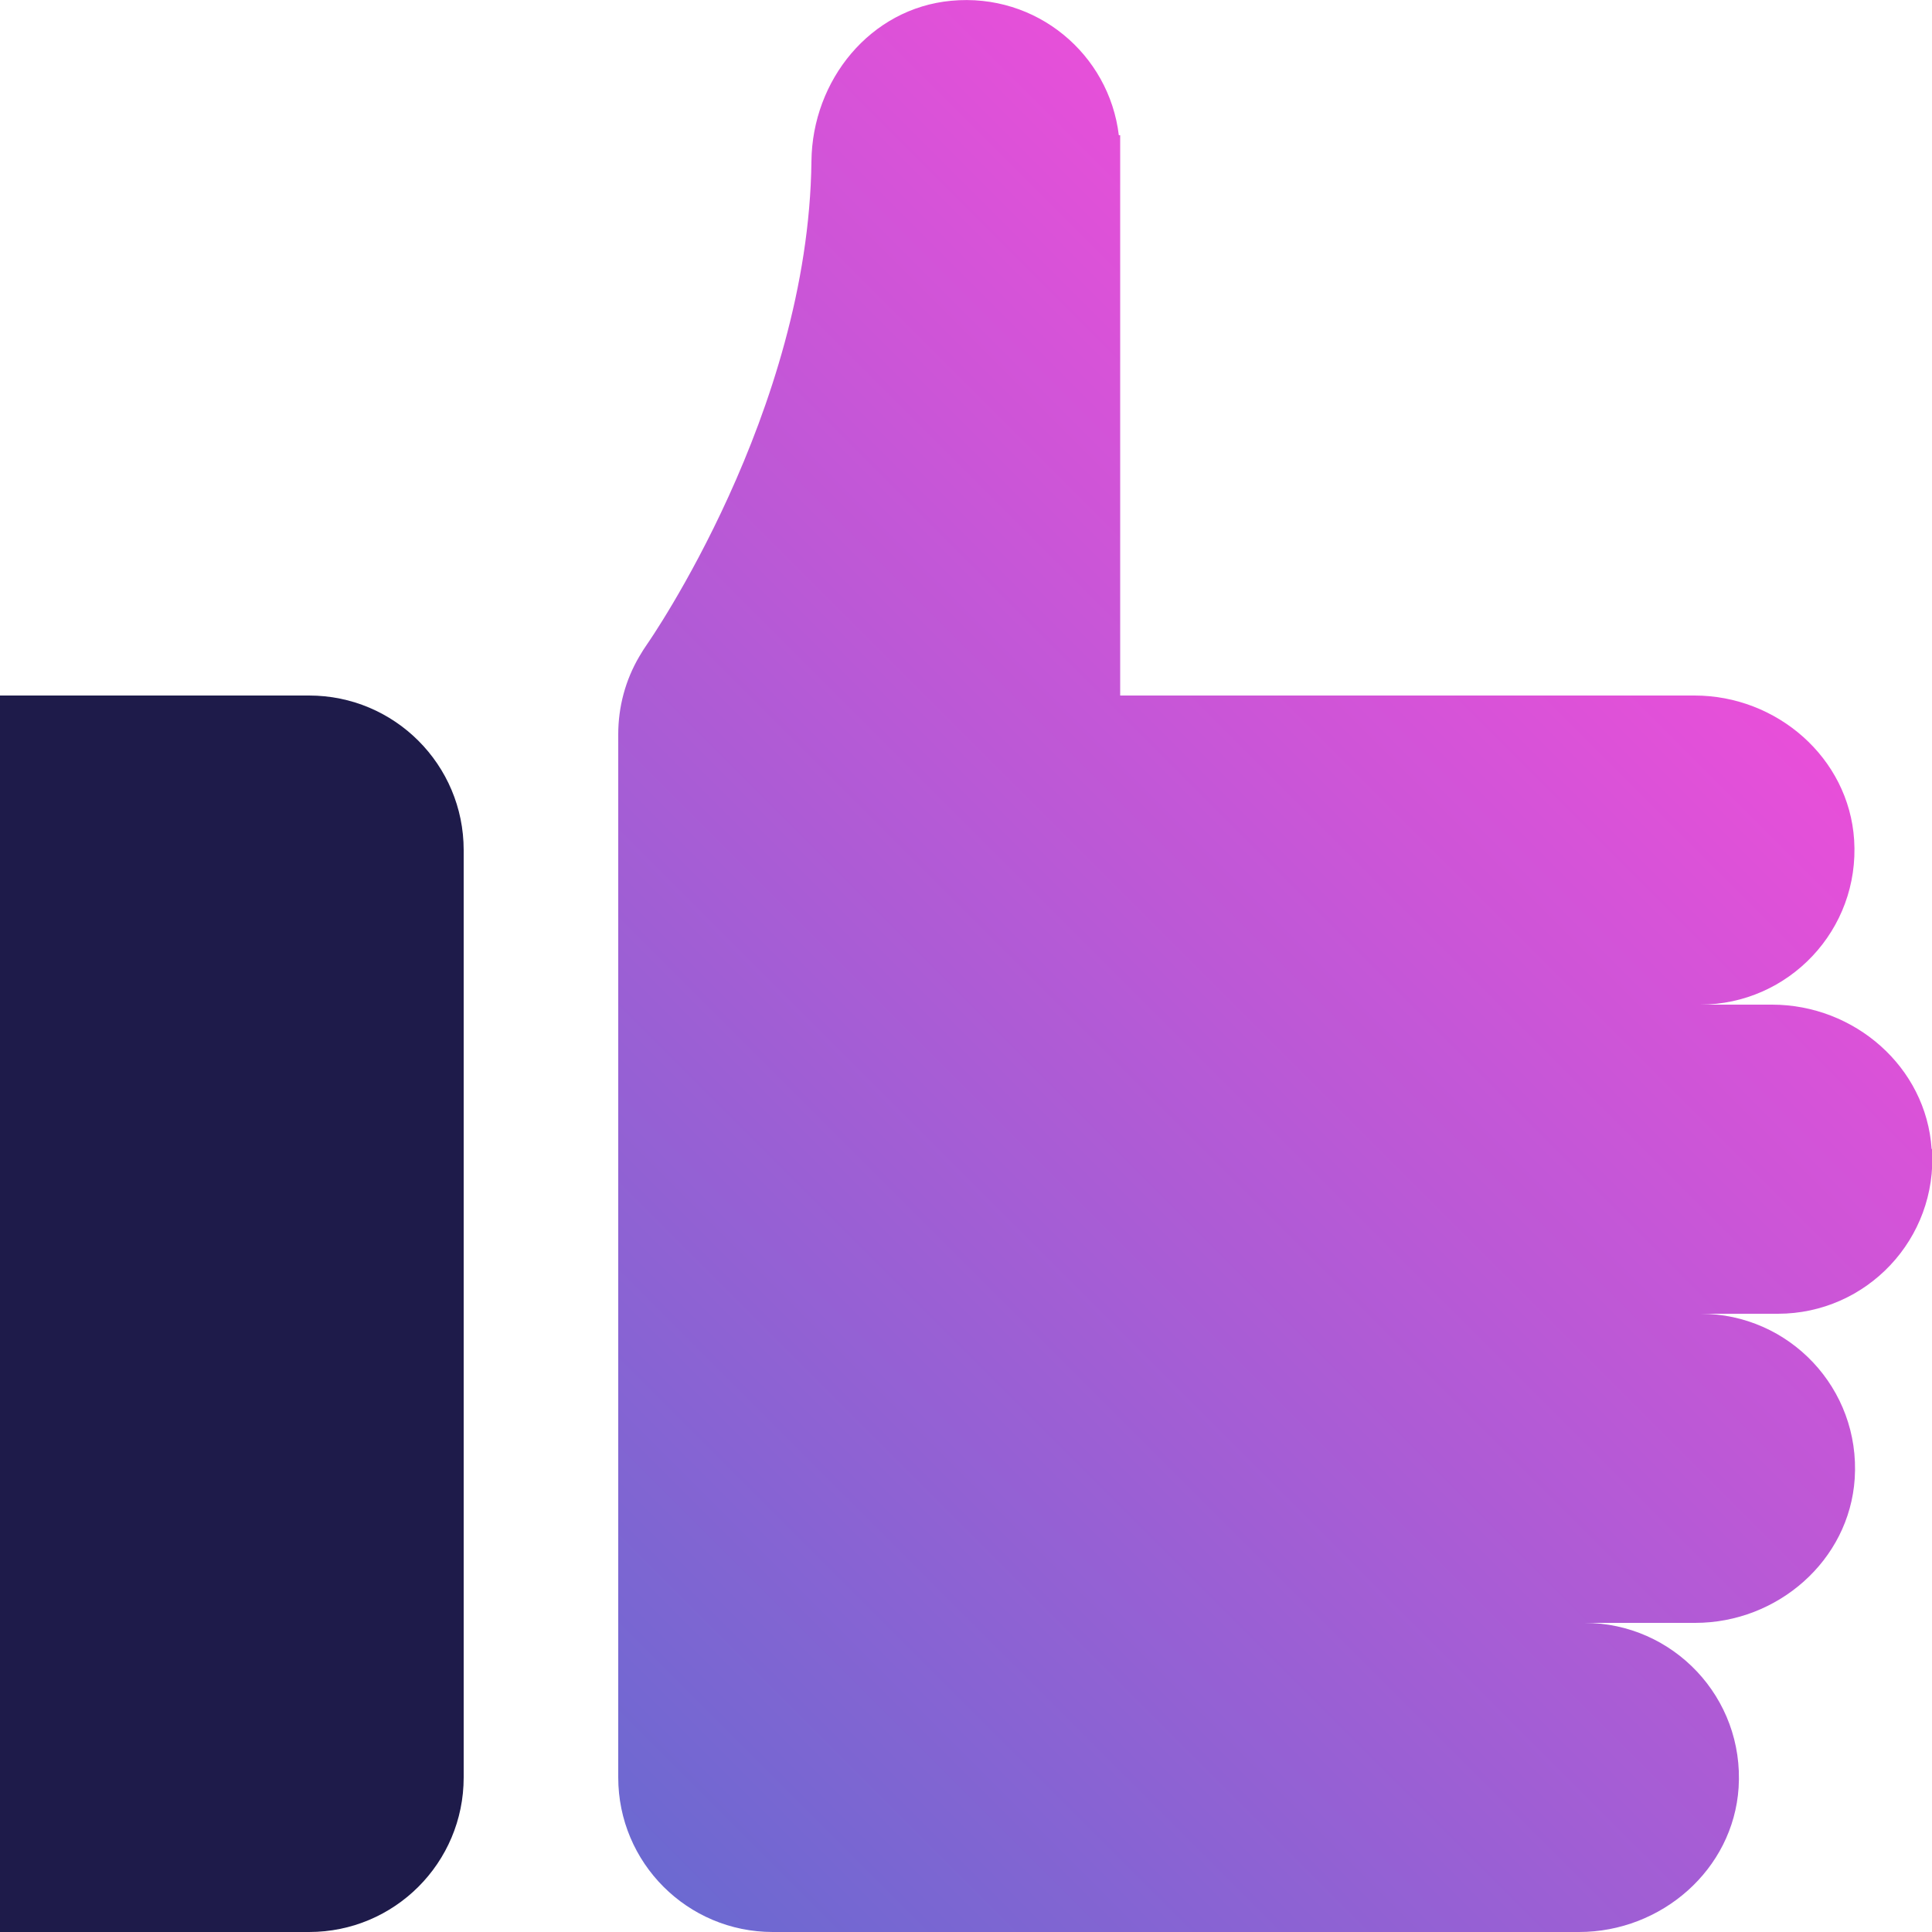
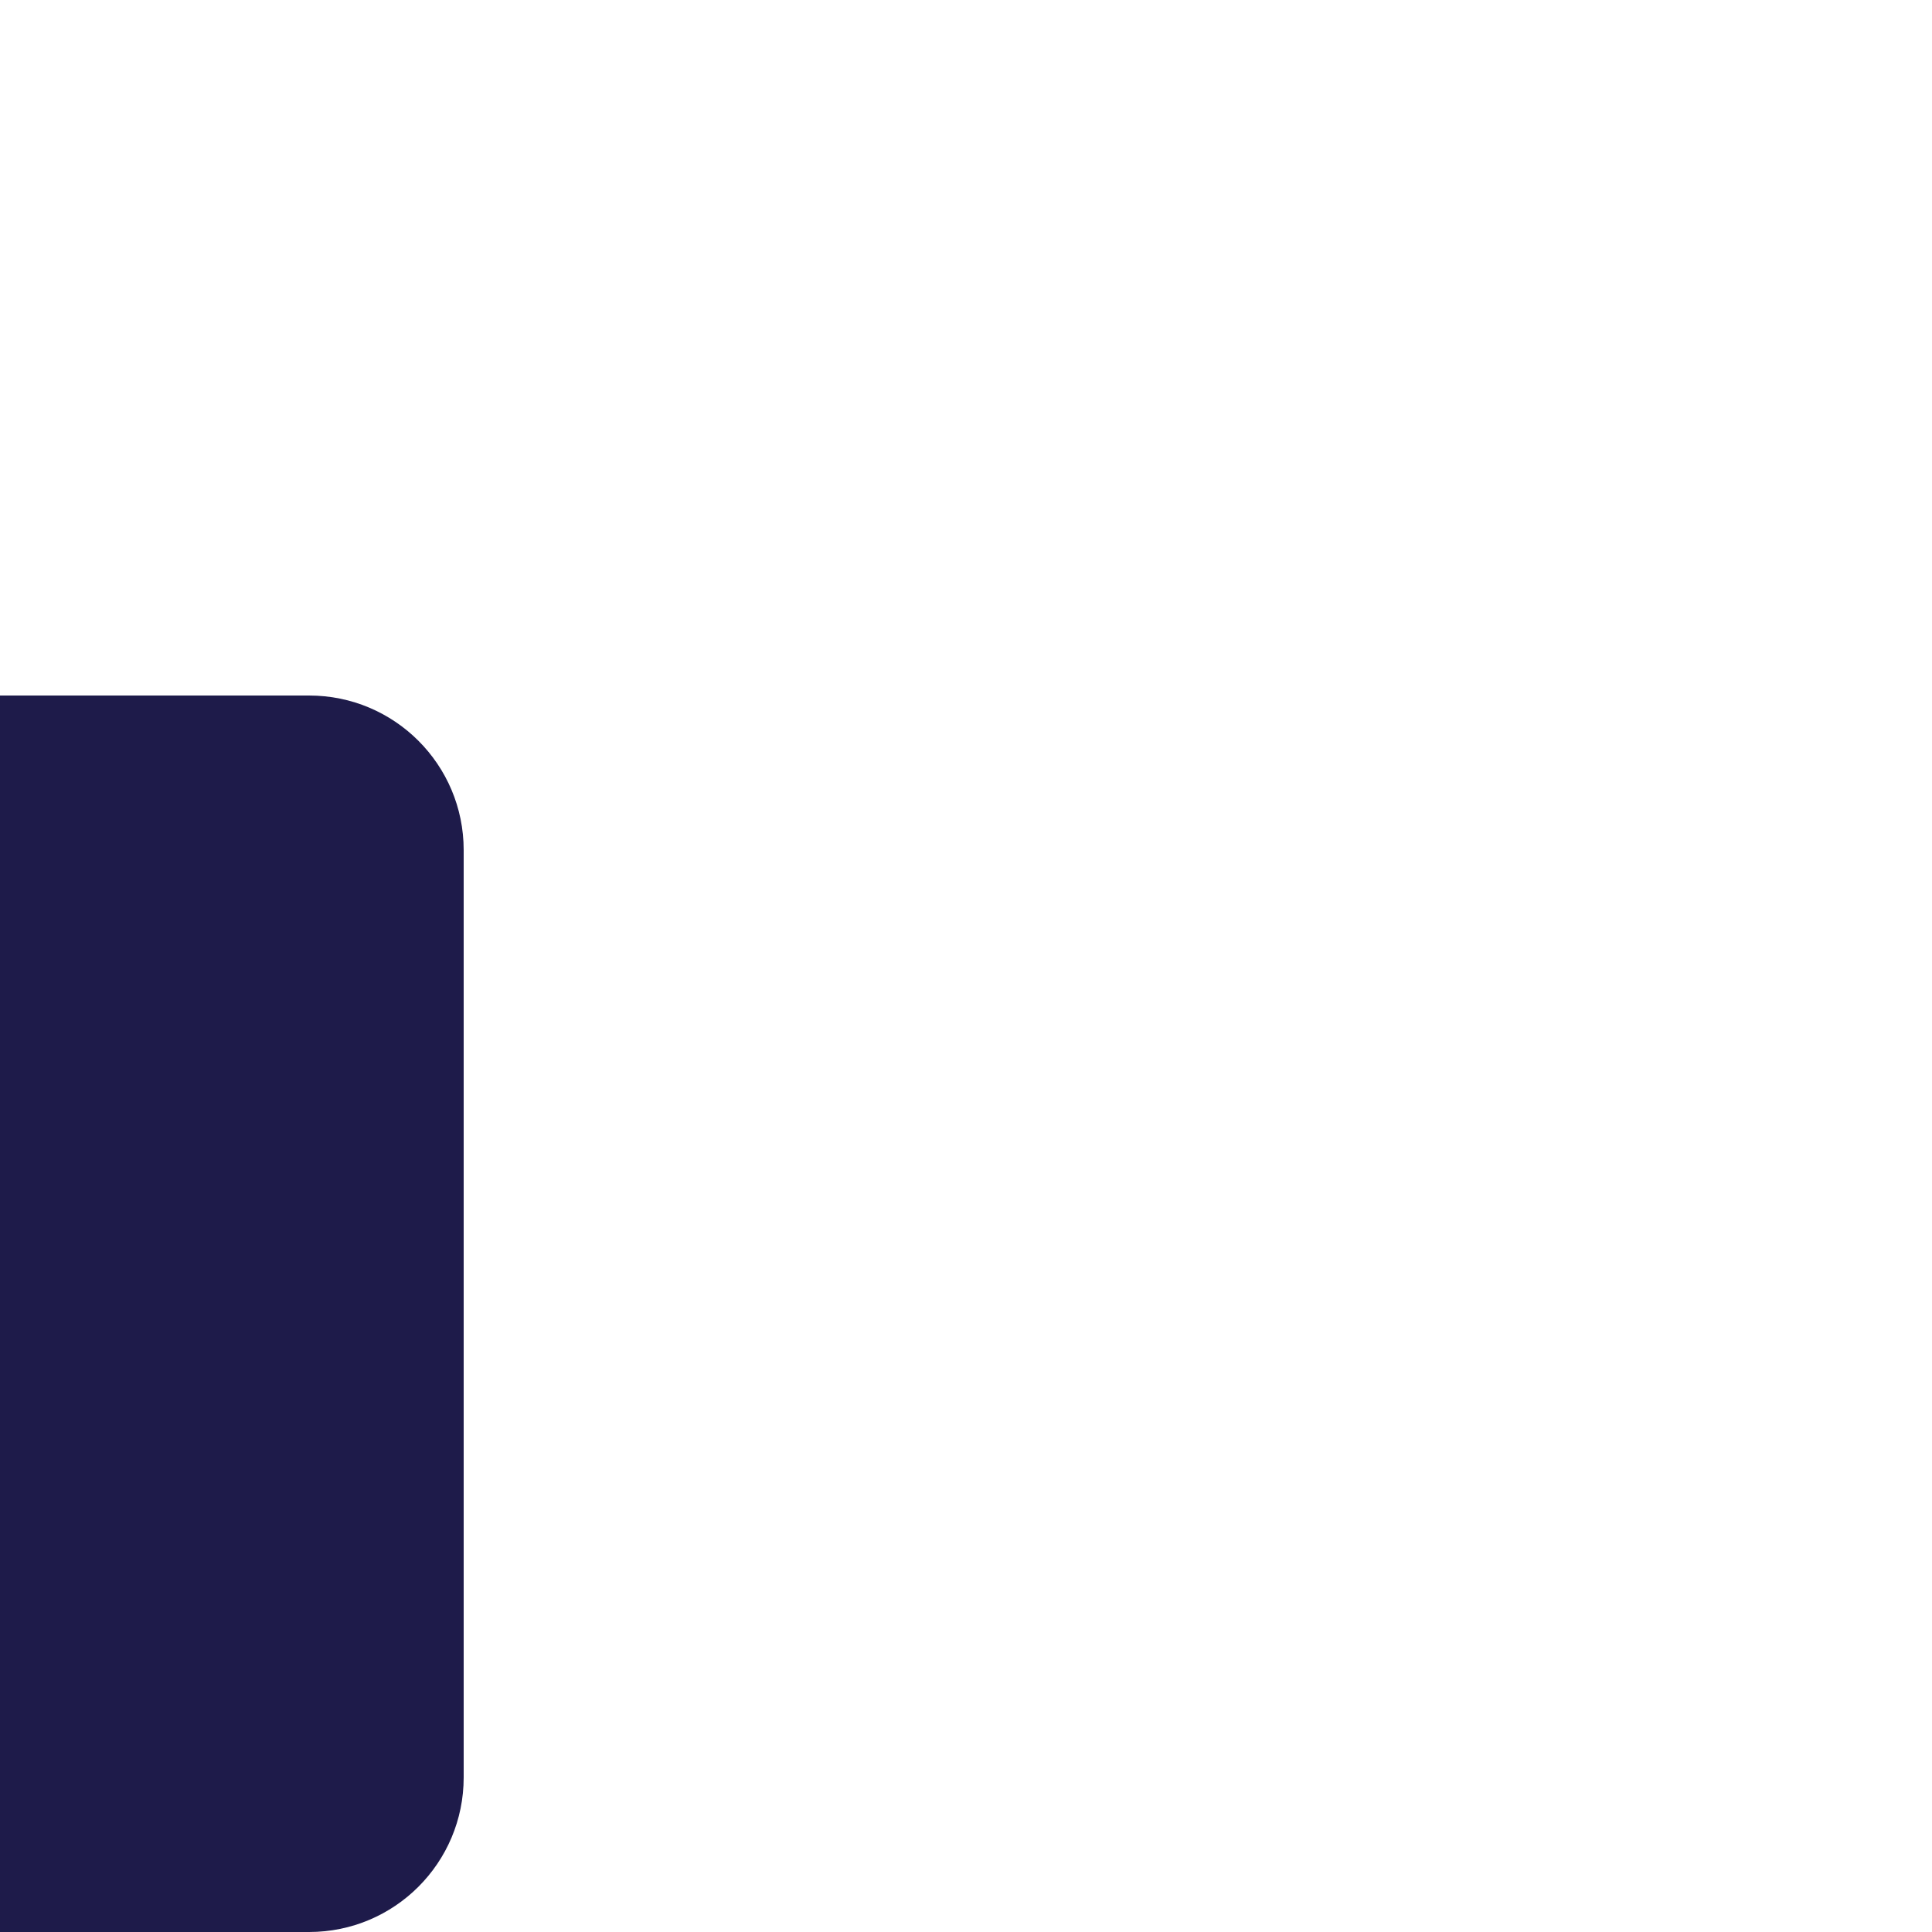
<svg xmlns="http://www.w3.org/2000/svg" id="Layer_2" viewBox="0 0 100 100">
  <defs>
    <style>.cls-1{fill:url(#linear-gradient);}.cls-2{fill:#1e1b4a;}</style>
    <linearGradient id="linear-gradient" x1="26.35" y1="89.66" x2="85.62" y2="30.39" gradientUnits="userSpaceOnUse">
      <stop offset="0" stop-color="#6c69d1" />
      <stop offset="1" stop-color="#e84fd9" />
    </linearGradient>
  </defs>
  <g id="Purple_Fushia">
    <g>
-       <path class="cls-1" d="m99.98,59.47c-.28-4.25-4-7.47-8.26-7.47h-3.73c4.59,0,8.28-3.87,7.98-8.53-.28-4.25-4-7.47-8.26-7.47h-29.73s0-29,0-29h-.07C57.41,2.81,53.65-.38,49.23.04c-4.18.39-7.19,4.11-7.23,8.31-.15,13-8.44,24.9-8.51,25-.12.17-.26.39-.4.63-.72,1.22-1.09,2.61-1.09,4.03v53.99c0,4.42,3.58,8,8,8h41.73c4.26,0,7.98-3.22,8.26-7.47.3-4.66-3.39-8.53-7.98-8.53h5.73c4.26,0,7.98-3.22,8.26-7.47.3-4.66-3.39-8.53-7.98-8.53h4c4.59,0,8.28-3.87,7.98-8.53Z" />
      <path class="cls-2" d="m0,100h16c4.42,0,8-3.58,8-8v-48c0-4.42-3.58-8-8-8H0v64Z" />
    </g>
  </g>
</svg>